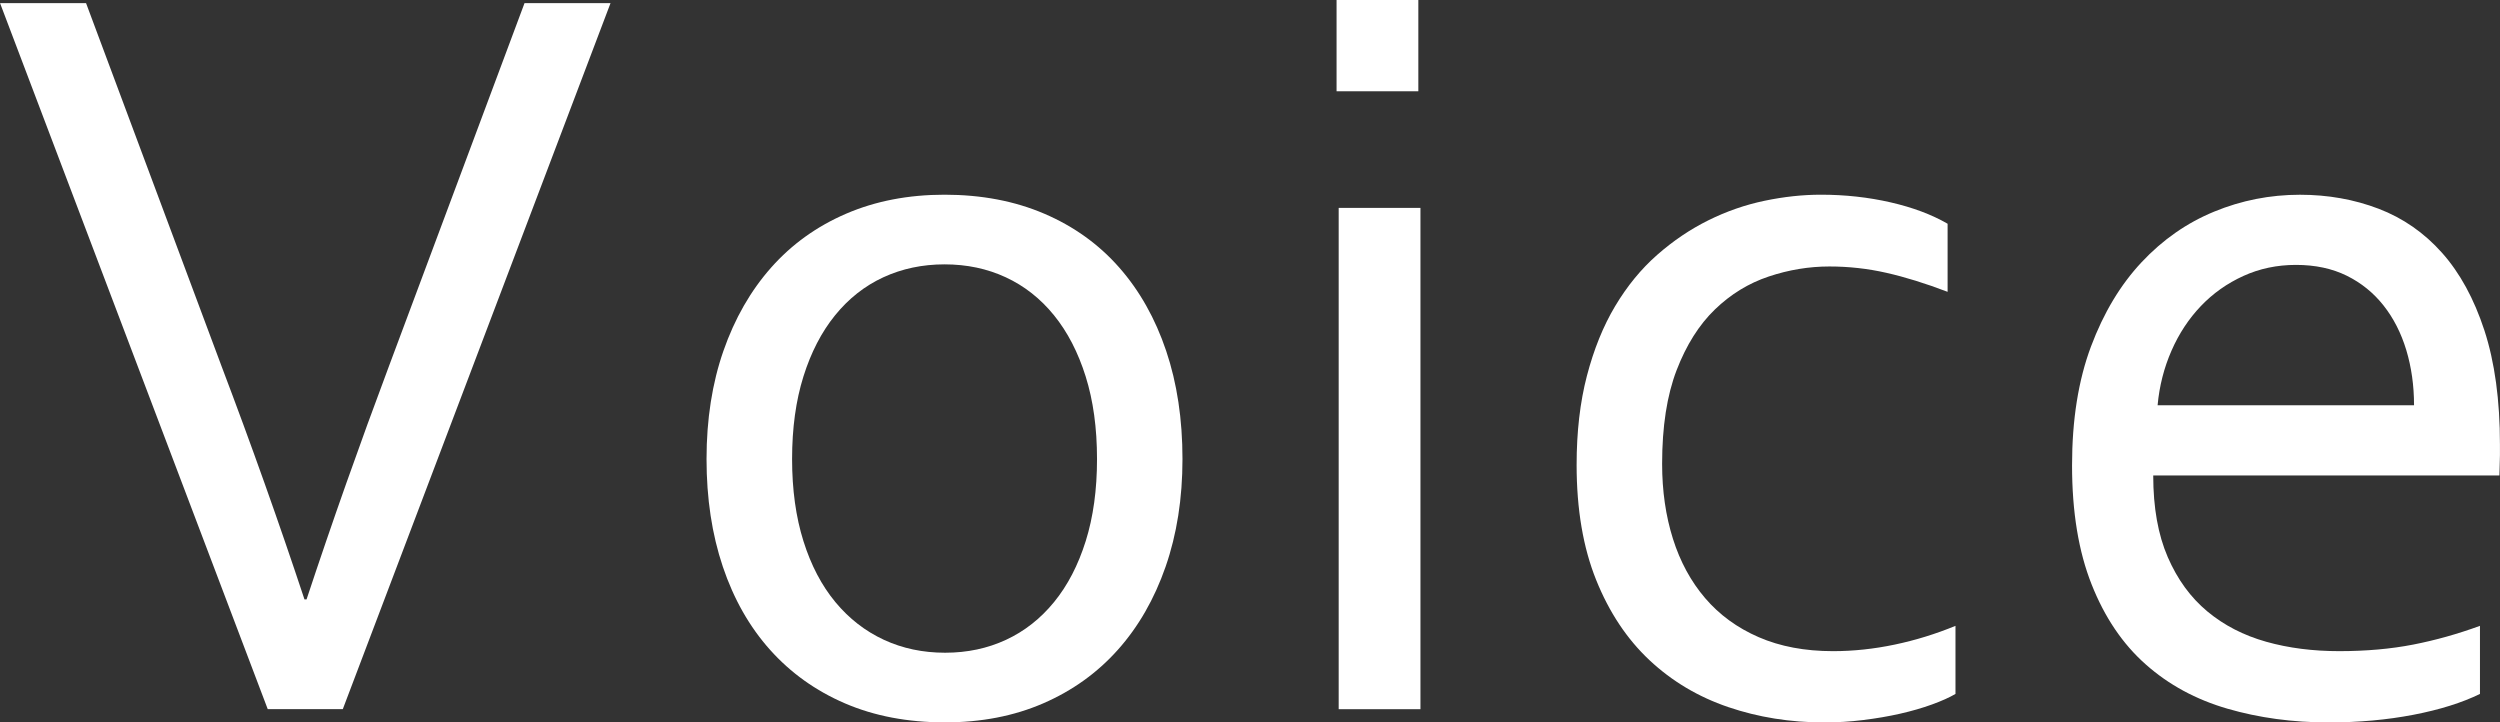
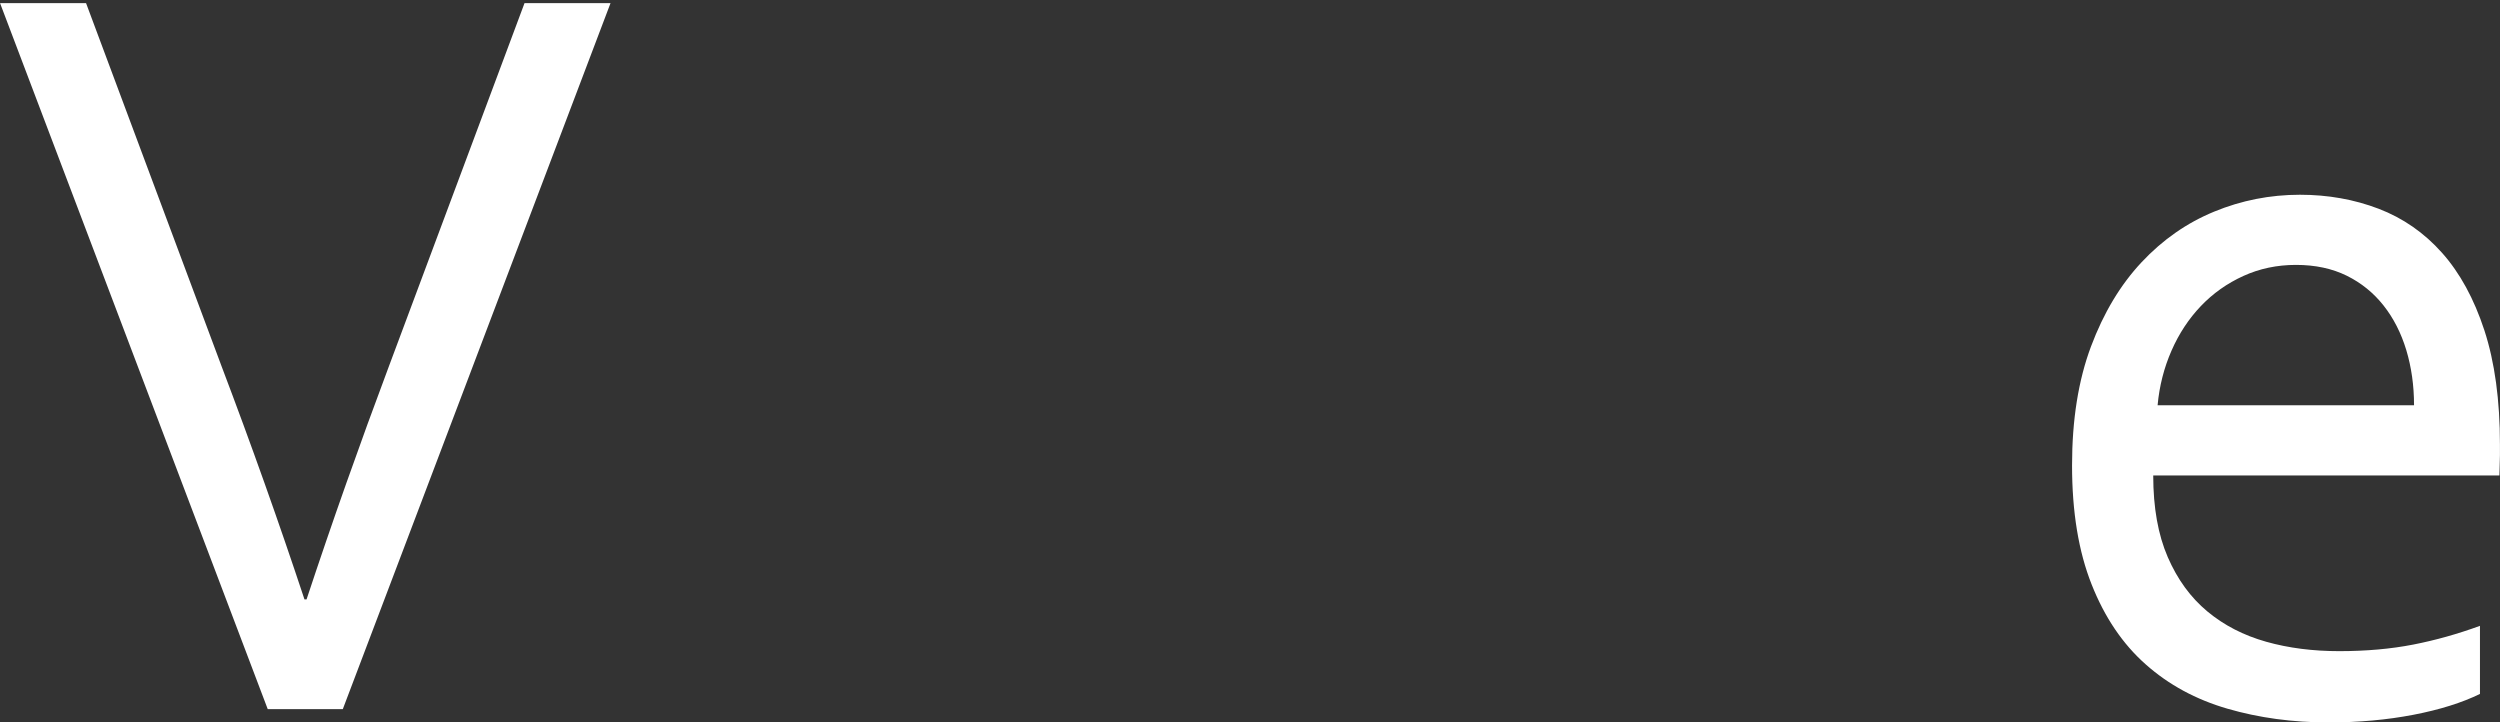
<svg xmlns="http://www.w3.org/2000/svg" version="1.1" id="レイヤー_1" x="0px" y="0px" width="55.521px" height="16.043px" viewBox="90.609 27.305 55.521 16.043" enable-background="new 90.609 27.305 55.521 16.043" xml:space="preserve">
  <rect x="90.609" y="27.305" width="55.521" height="16.043" fill="#333333" stroke="none" />
  <g>
    <path fill="#FFFFFF" d="M97.417,40.617c0.566-1.711,1.177-3.438,1.83-5.18l3.011-8.063h1.91l-5.946,15.68h-1.667l-5.945-15.68h1.91   l3.009,8.063c0.661,1.742,1.275,3.469,1.842,5.18H97.417z" />
-     <path fill="#FFFFFF" d="M116.87,37.5c0,0.875-0.125,1.672-0.375,2.391s-0.604,1.334-1.061,1.846s-1.01,0.908-1.658,1.189   s-1.375,0.422-2.18,0.422c-0.828,0-1.568-0.141-2.221-0.422s-1.207-0.678-1.664-1.189s-0.807-1.127-1.049-1.846   S106.3,38.375,106.3,37.5c0-0.883,0.125-1.684,0.375-2.402s0.604-1.336,1.061-1.852s1.012-0.914,1.664-1.195   s1.381-0.422,2.186-0.422c0.82,0,1.559,0.141,2.215,0.422s1.211,0.68,1.664,1.195s0.801,1.133,1.043,1.852   S116.87,36.617,116.87,37.5z M114.972,37.5c0-0.688-0.084-1.299-0.252-1.834s-0.402-0.988-0.703-1.359s-0.658-0.652-1.072-0.844   s-0.867-0.287-1.359-0.287s-0.945,0.096-1.359,0.287s-0.771,0.473-1.072,0.844s-0.535,0.824-0.703,1.359s-0.252,1.146-0.252,1.834   c0,0.68,0.084,1.287,0.252,1.822s0.404,0.986,0.709,1.354s0.664,0.646,1.078,0.838s0.867,0.287,1.359,0.287   s0.943-0.096,1.354-0.287s0.766-0.471,1.066-0.838s0.535-0.818,0.703-1.354S114.972,38.18,114.972,37.5z" />
-     <path fill="#FFFFFF" d="M120.292,29.332v-2.027h1.816v2.027H120.292z M120.339,43.055V31.922h1.816v11.133H120.339z" />
-     <path fill="#FFFFFF" d="M131.049,31.629c0.539,0,1.055,0.057,1.547,0.17s0.914,0.271,1.266,0.475v1.512   c-0.492-0.188-0.945-0.328-1.359-0.422s-0.836-0.141-1.266-0.141c-0.453,0-0.902,0.074-1.348,0.223s-0.844,0.393-1.195,0.732   s-0.635,0.789-0.85,1.348s-0.322,1.252-0.322,2.08c0,0.602,0.08,1.156,0.24,1.664s0.398,0.947,0.715,1.318s0.713,0.66,1.189,0.867   s1.027,0.311,1.652,0.311c0.453,0,0.91-0.049,1.371-0.146s0.91-0.236,1.348-0.416v1.512c-0.133,0.078-0.307,0.156-0.521,0.234   s-0.451,0.146-0.709,0.205s-0.531,0.105-0.82,0.141s-0.578,0.053-0.867,0.053c-0.75,0-1.459-0.113-2.127-0.34   s-1.252-0.574-1.752-1.043s-0.895-1.063-1.184-1.781s-0.434-1.57-0.434-2.555c0-0.734,0.076-1.395,0.229-1.98   s0.361-1.102,0.627-1.547s0.576-0.824,0.932-1.137s0.734-0.568,1.137-0.768s0.818-0.344,1.248-0.434S130.643,31.629,131.049,31.629   z" />
    <path fill="#FFFFFF" d="M142.557,41.766c0.602,0,1.15-0.049,1.646-0.146s0.99-0.236,1.482-0.416v1.512   c-0.398,0.195-0.891,0.35-1.477,0.463s-1.215,0.17-1.887,0.17c-0.797,0-1.545-0.102-2.244-0.305s-1.305-0.531-1.815-0.984   c-0.512-0.453-0.912-1.045-1.201-1.775c-0.29-0.73-0.435-1.611-0.435-2.643c0-1.016,0.141-1.896,0.421-2.643   s0.654-1.369,1.122-1.869s1.005-0.875,1.613-1.125c0.607-0.25,1.243-0.375,1.905-0.375c0.624,0,1.206,0.104,1.748,0.311   c0.541,0.207,1.011,0.533,1.408,0.979s0.711,1.02,0.941,1.723c0.229,0.703,0.345,1.547,0.345,2.531c0,0.094,0,0.174,0,0.24   s-0.004,0.217-0.012,0.451h-7.688c0,0.711,0.107,1.314,0.322,1.811s0.508,0.898,0.879,1.207s0.807,0.533,1.307,0.674   S141.979,41.766,142.557,41.766z M141.599,33.188c-0.42,0-0.809,0.082-1.169,0.246s-0.675,0.387-0.943,0.668   s-0.486,0.611-0.652,0.99s-0.27,0.783-0.309,1.213h5.695c0-0.438-0.058-0.846-0.172-1.225c-0.115-0.379-0.283-0.709-0.505-0.99   s-0.494-0.502-0.818-0.662S142.025,33.188,141.599,33.188z" />
  </g>
</svg>